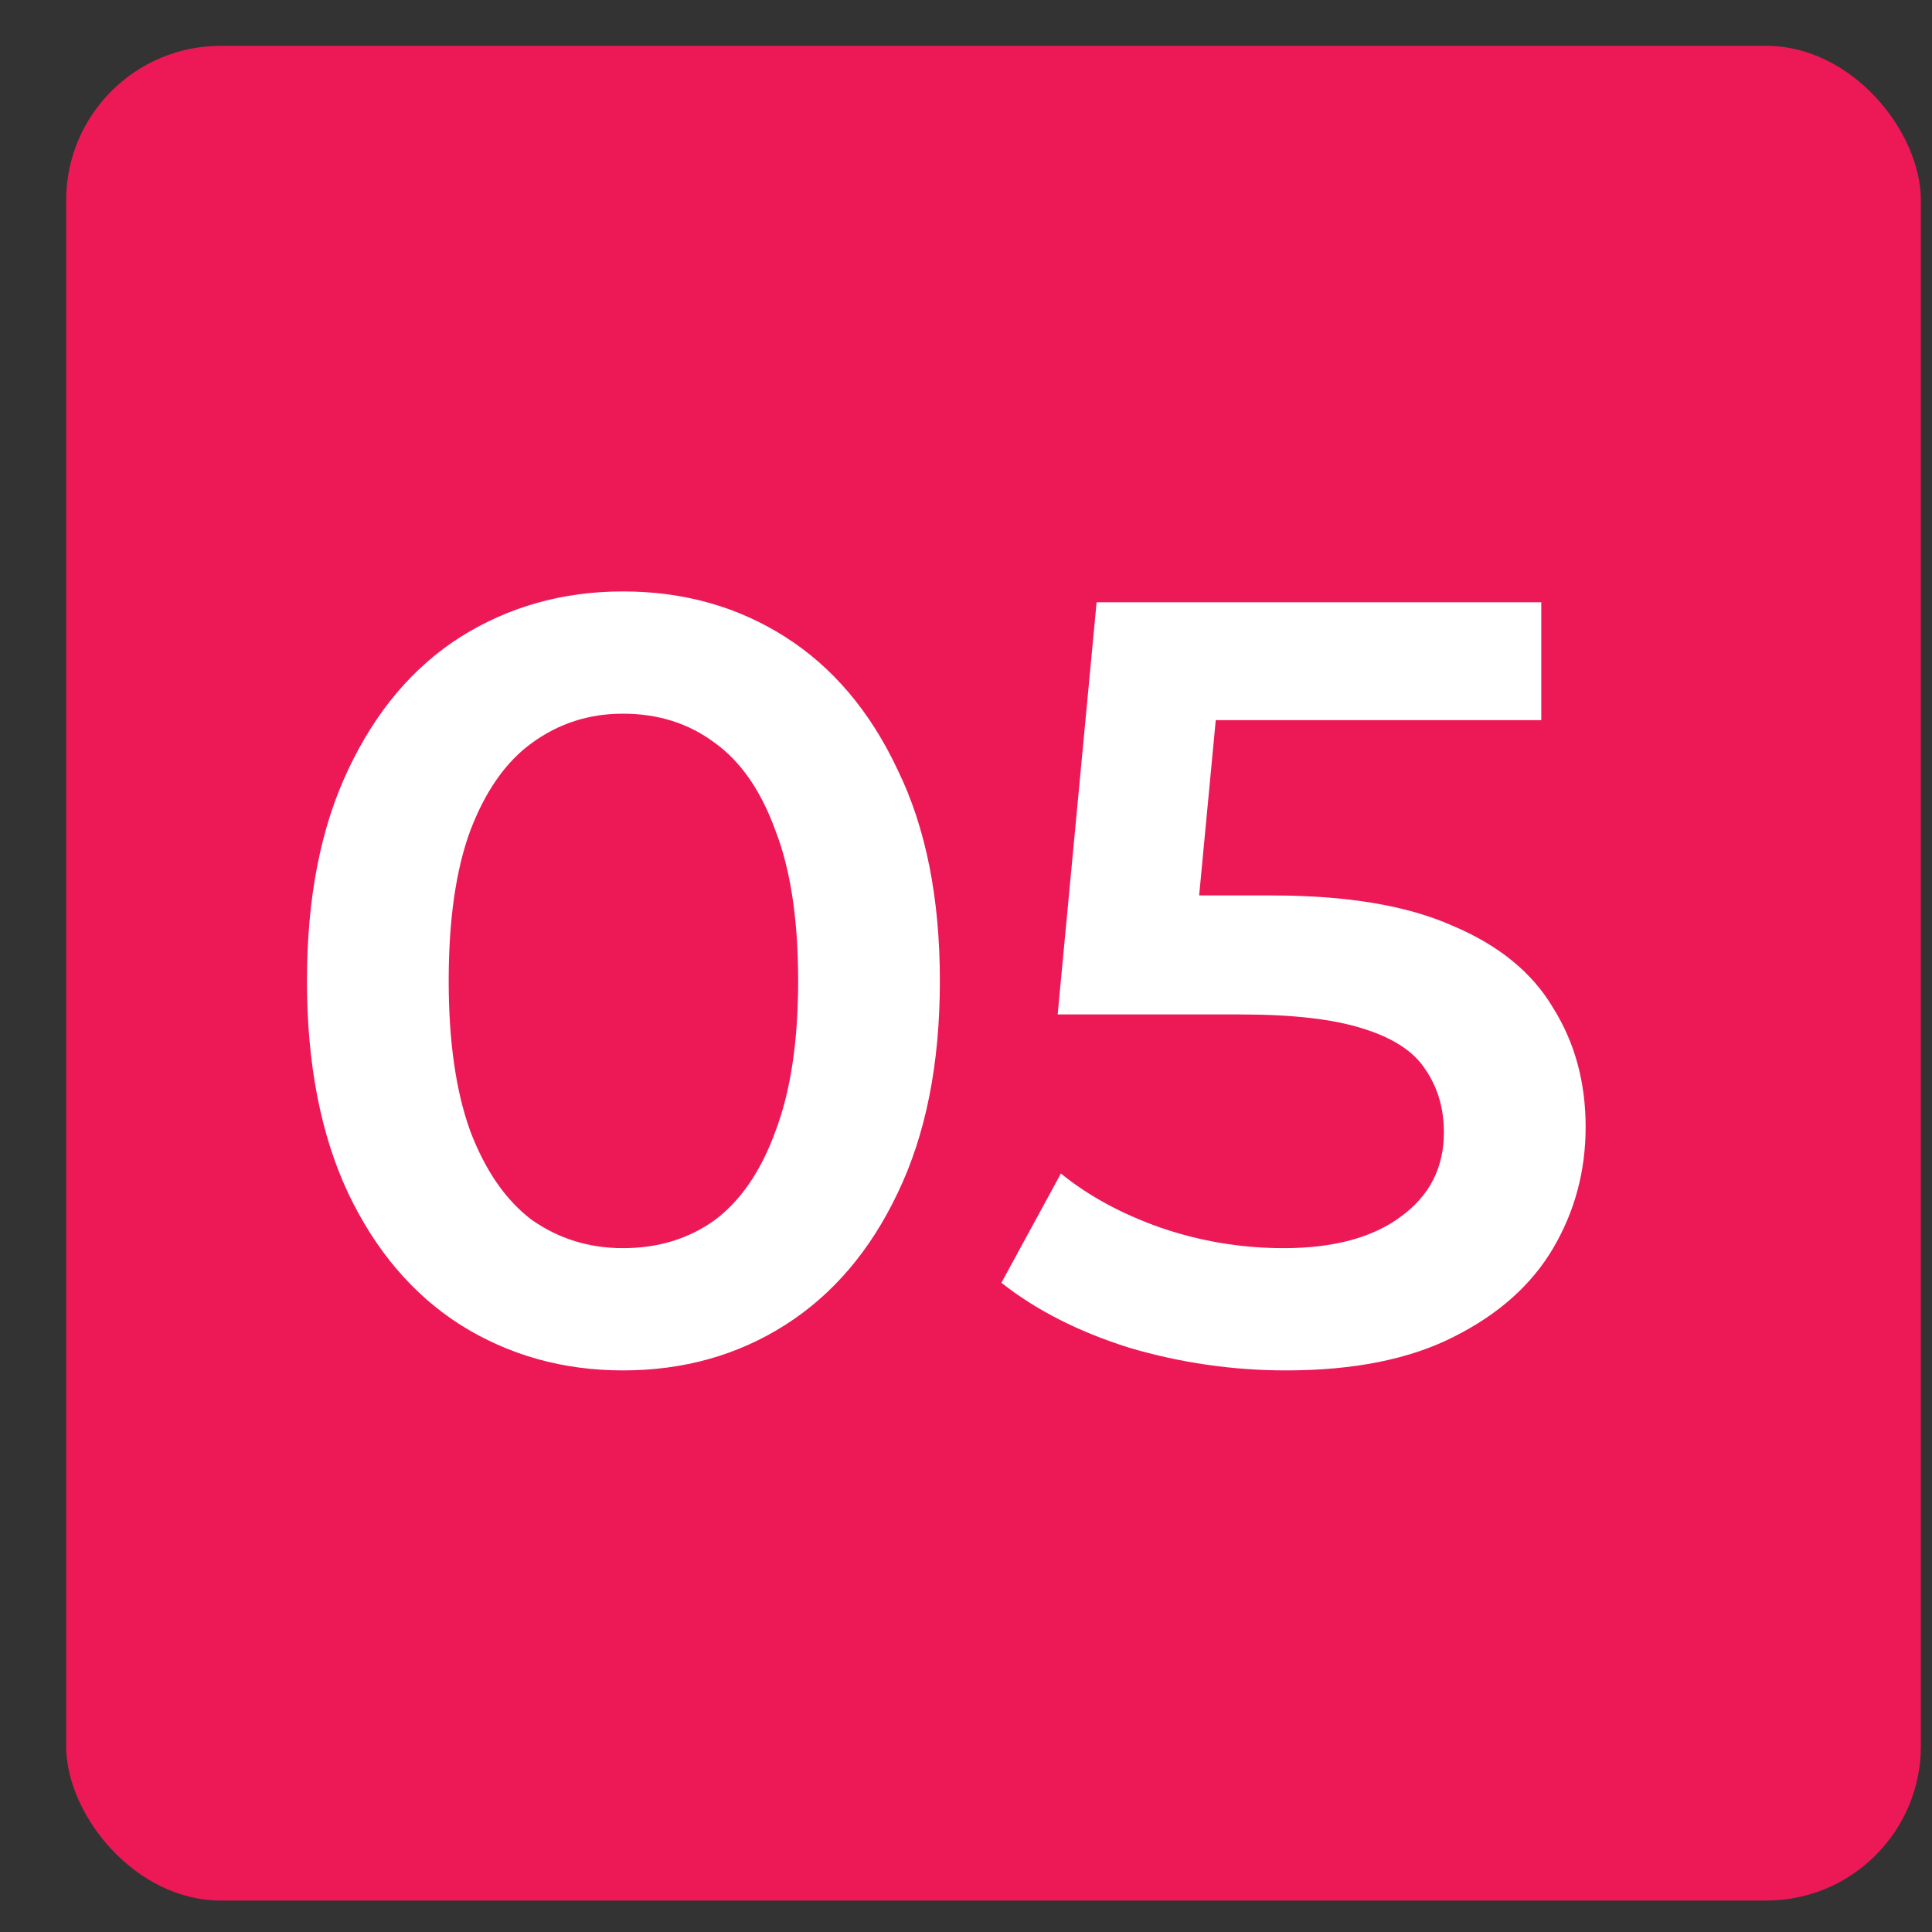
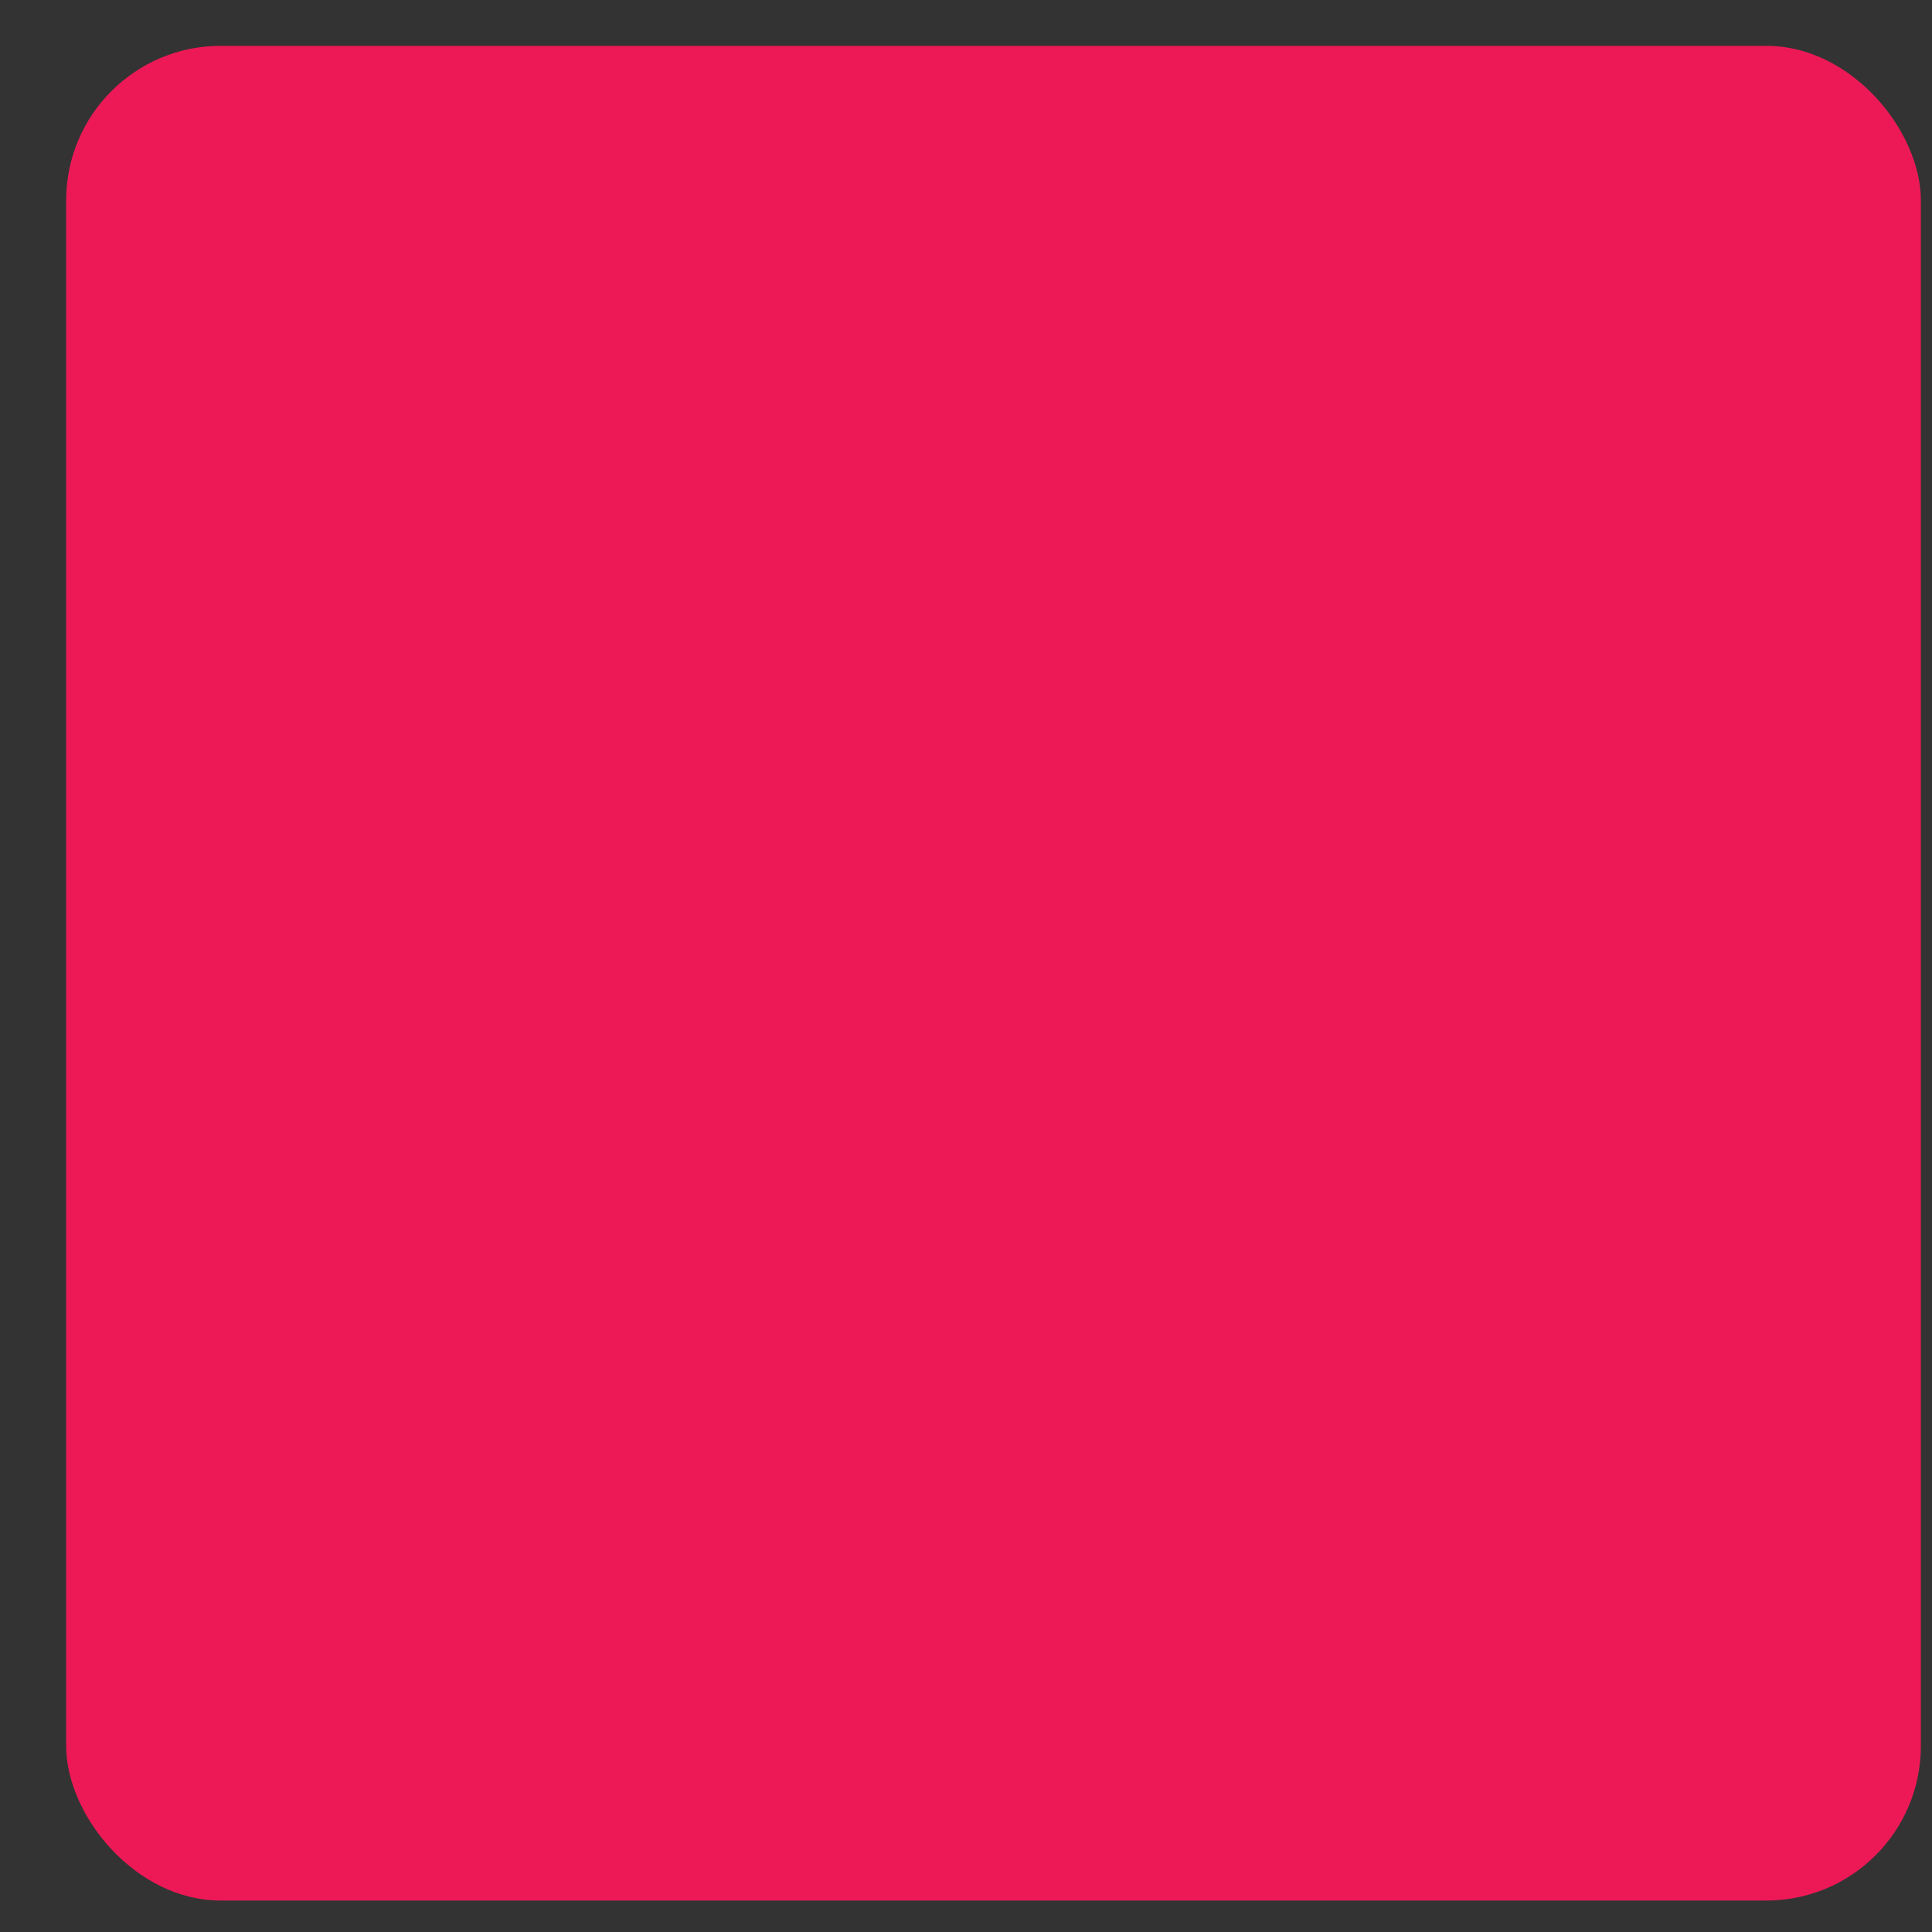
<svg xmlns="http://www.w3.org/2000/svg" width="25" height="25" viewBox="0 0 25 25" fill="none">
  <rect x="0" y="0" width="25" height="25" fill="#333333" stroke="none" />
  <rect x="0.856" y="0.593" width="24" height="24" rx="2" fill="#ED1956" />
-   <path d="M8.06 17.733C7.286 17.733 6.586 17.537 5.96 17.145C5.344 16.753 4.859 16.183 4.504 15.437C4.15 14.681 3.972 13.766 3.972 12.693C3.972 11.619 4.15 10.709 4.504 9.963C4.859 9.207 5.344 8.633 5.96 8.241C6.586 7.849 7.286 7.653 8.06 7.653C8.844 7.653 9.544 7.849 10.16 8.241C10.776 8.633 11.262 9.207 11.616 9.963C11.98 10.709 12.162 11.619 12.162 12.693C12.162 13.766 11.98 14.681 11.616 15.437C11.262 16.183 10.776 16.753 10.16 17.145C9.544 17.537 8.844 17.733 8.06 17.733ZM8.06 16.151C8.518 16.151 8.914 16.029 9.25 15.787C9.586 15.535 9.848 15.152 10.034 14.639C10.23 14.125 10.328 13.477 10.328 12.693C10.328 11.899 10.23 11.251 10.034 10.747C9.848 10.233 9.586 9.855 9.25 9.613C8.914 9.361 8.518 9.235 8.06 9.235C7.622 9.235 7.23 9.361 6.884 9.613C6.548 9.855 6.282 10.233 6.086 10.747C5.9 11.251 5.806 11.899 5.806 12.693C5.806 13.477 5.9 14.125 6.086 14.639C6.282 15.152 6.548 15.535 6.884 15.787C7.23 16.029 7.622 16.151 8.06 16.151ZM16.64 17.733C15.95 17.733 15.273 17.635 14.61 17.439C13.957 17.233 13.406 16.953 12.958 16.599L13.728 15.185C14.083 15.474 14.512 15.707 15.016 15.885C15.53 16.062 16.062 16.151 16.612 16.151C17.256 16.151 17.76 16.015 18.124 15.745C18.498 15.474 18.684 15.11 18.684 14.653C18.684 14.345 18.605 14.074 18.446 13.841C18.297 13.607 18.026 13.43 17.634 13.309C17.252 13.187 16.724 13.127 16.052 13.127H13.686L14.19 7.793H19.944V9.319H14.862L15.814 8.451L15.436 12.441L14.484 11.587H16.458C17.429 11.587 18.208 11.717 18.796 11.979C19.394 12.231 19.828 12.585 20.098 13.043C20.378 13.491 20.518 14.004 20.518 14.583C20.518 15.152 20.378 15.675 20.098 16.151C19.818 16.627 19.389 17.009 18.81 17.299C18.241 17.588 17.518 17.733 16.64 17.733Z" fill="white" />
</svg>